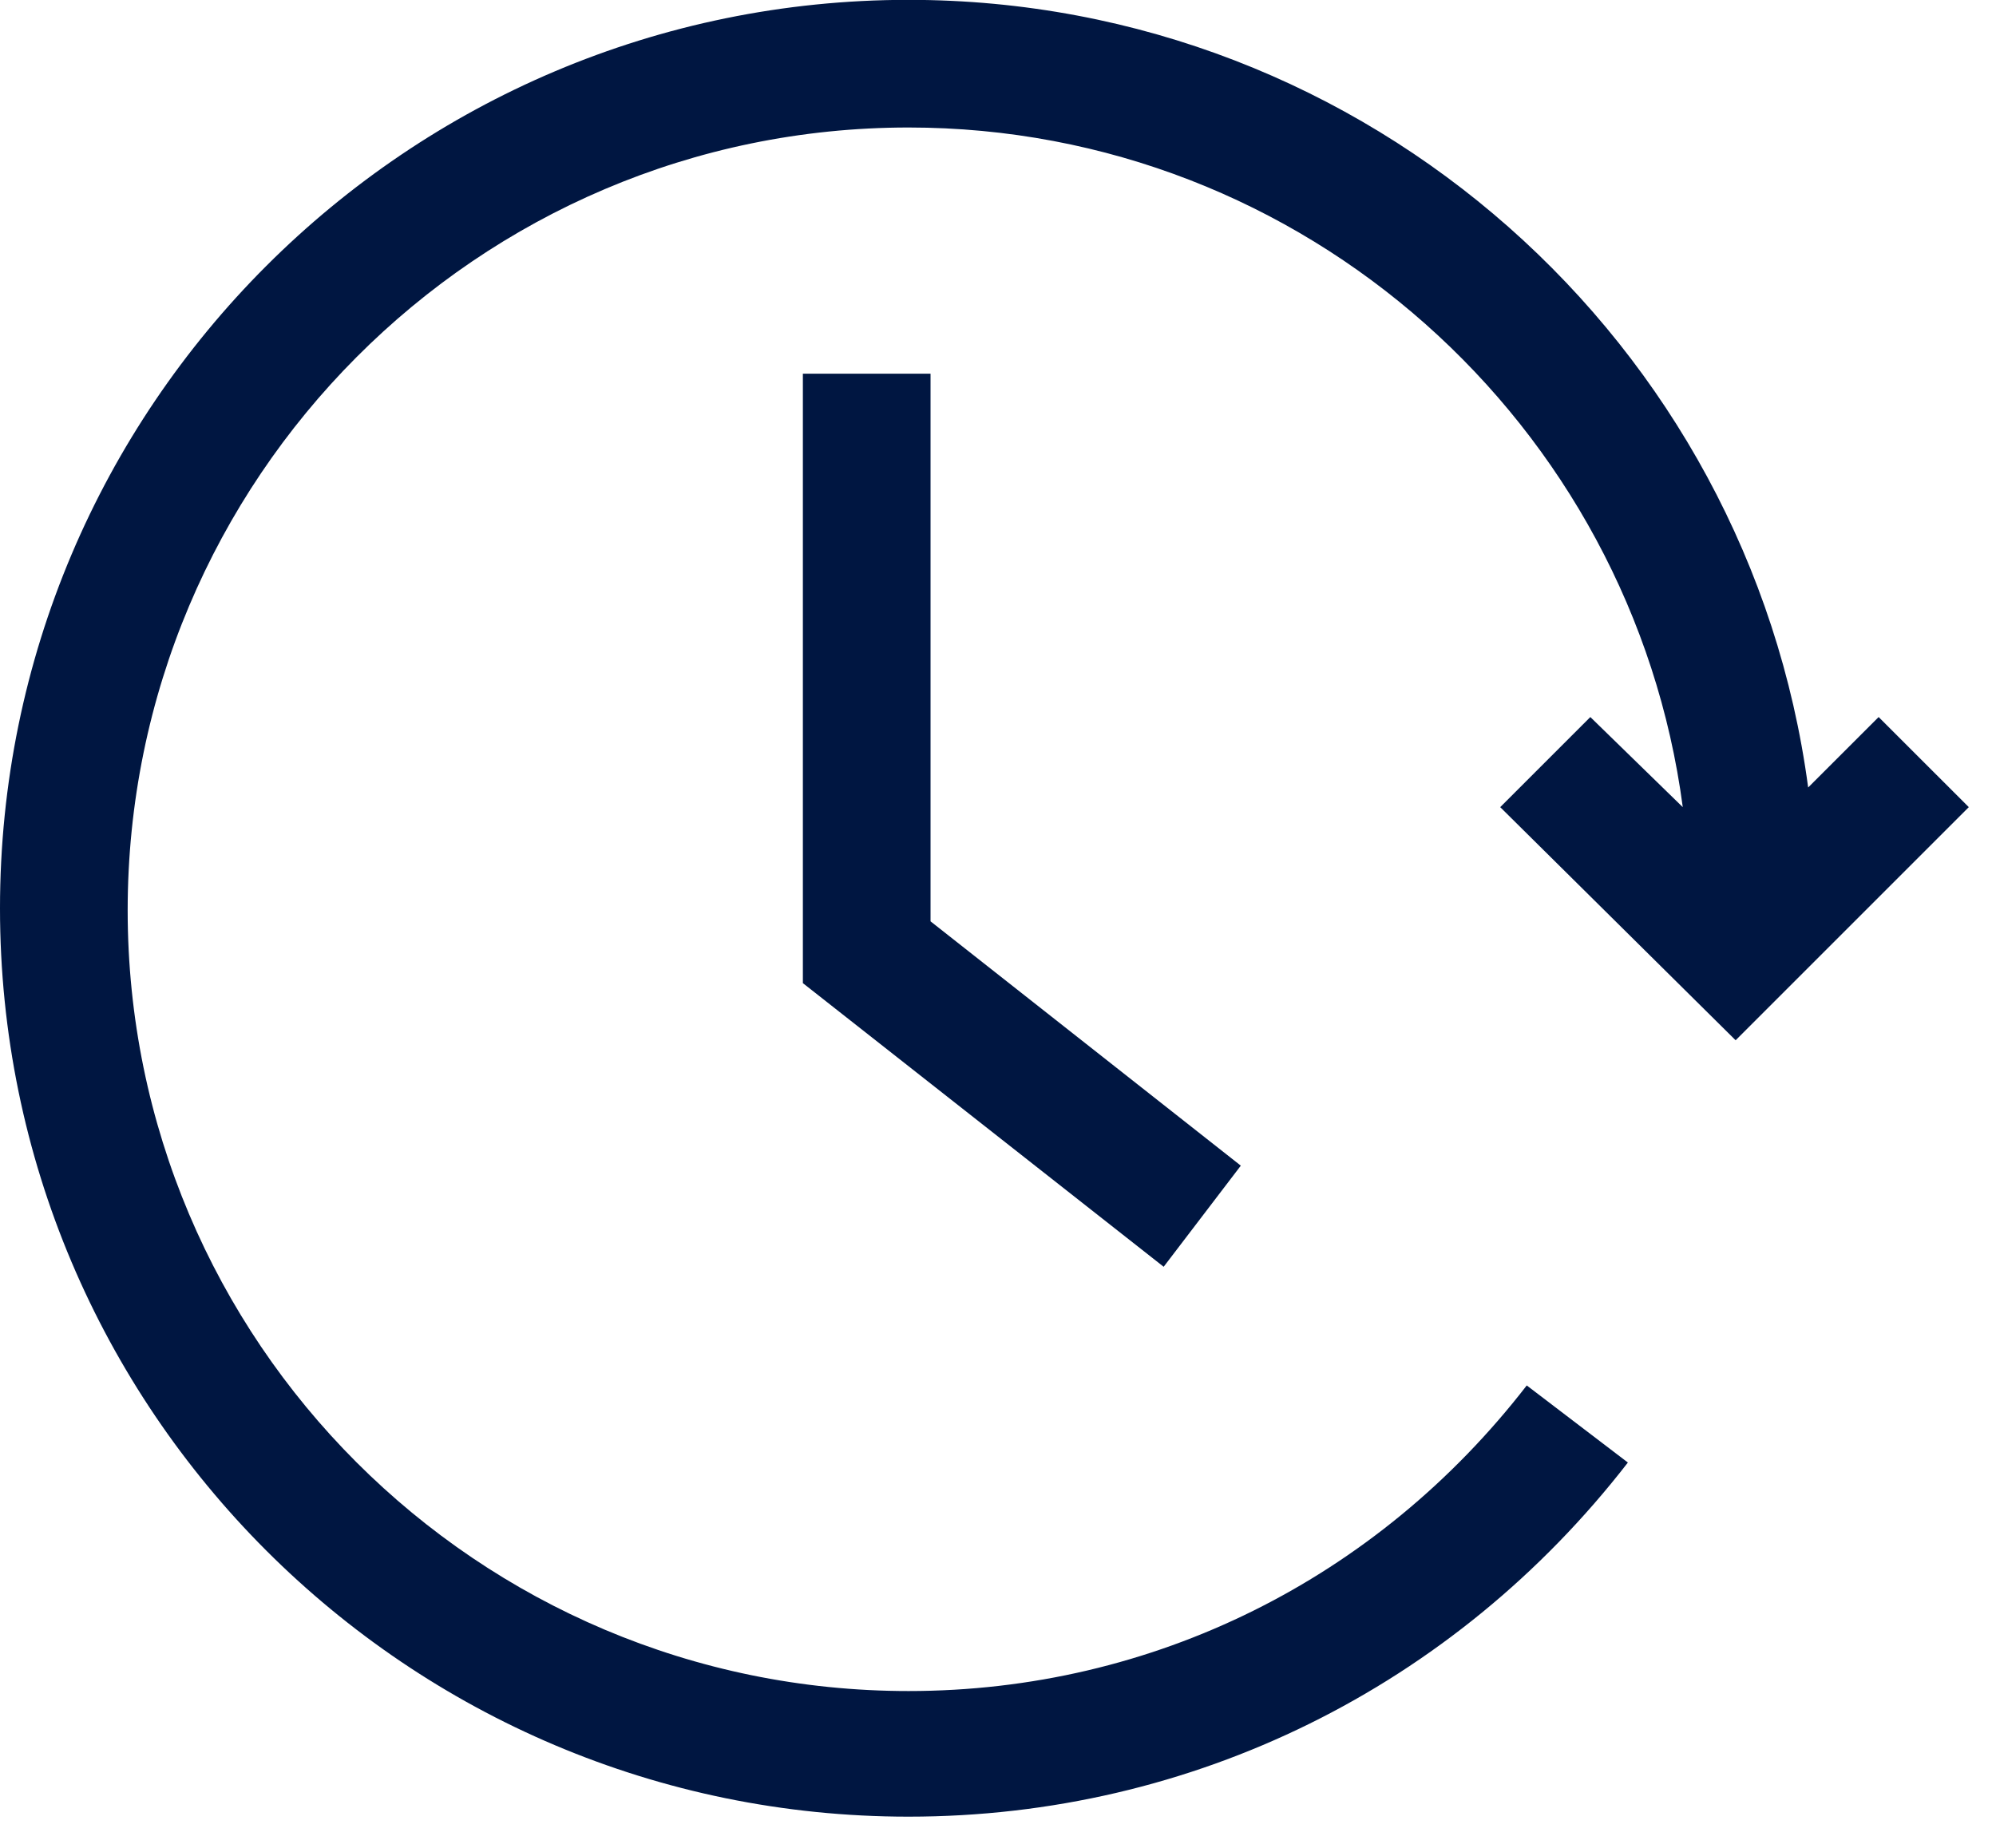
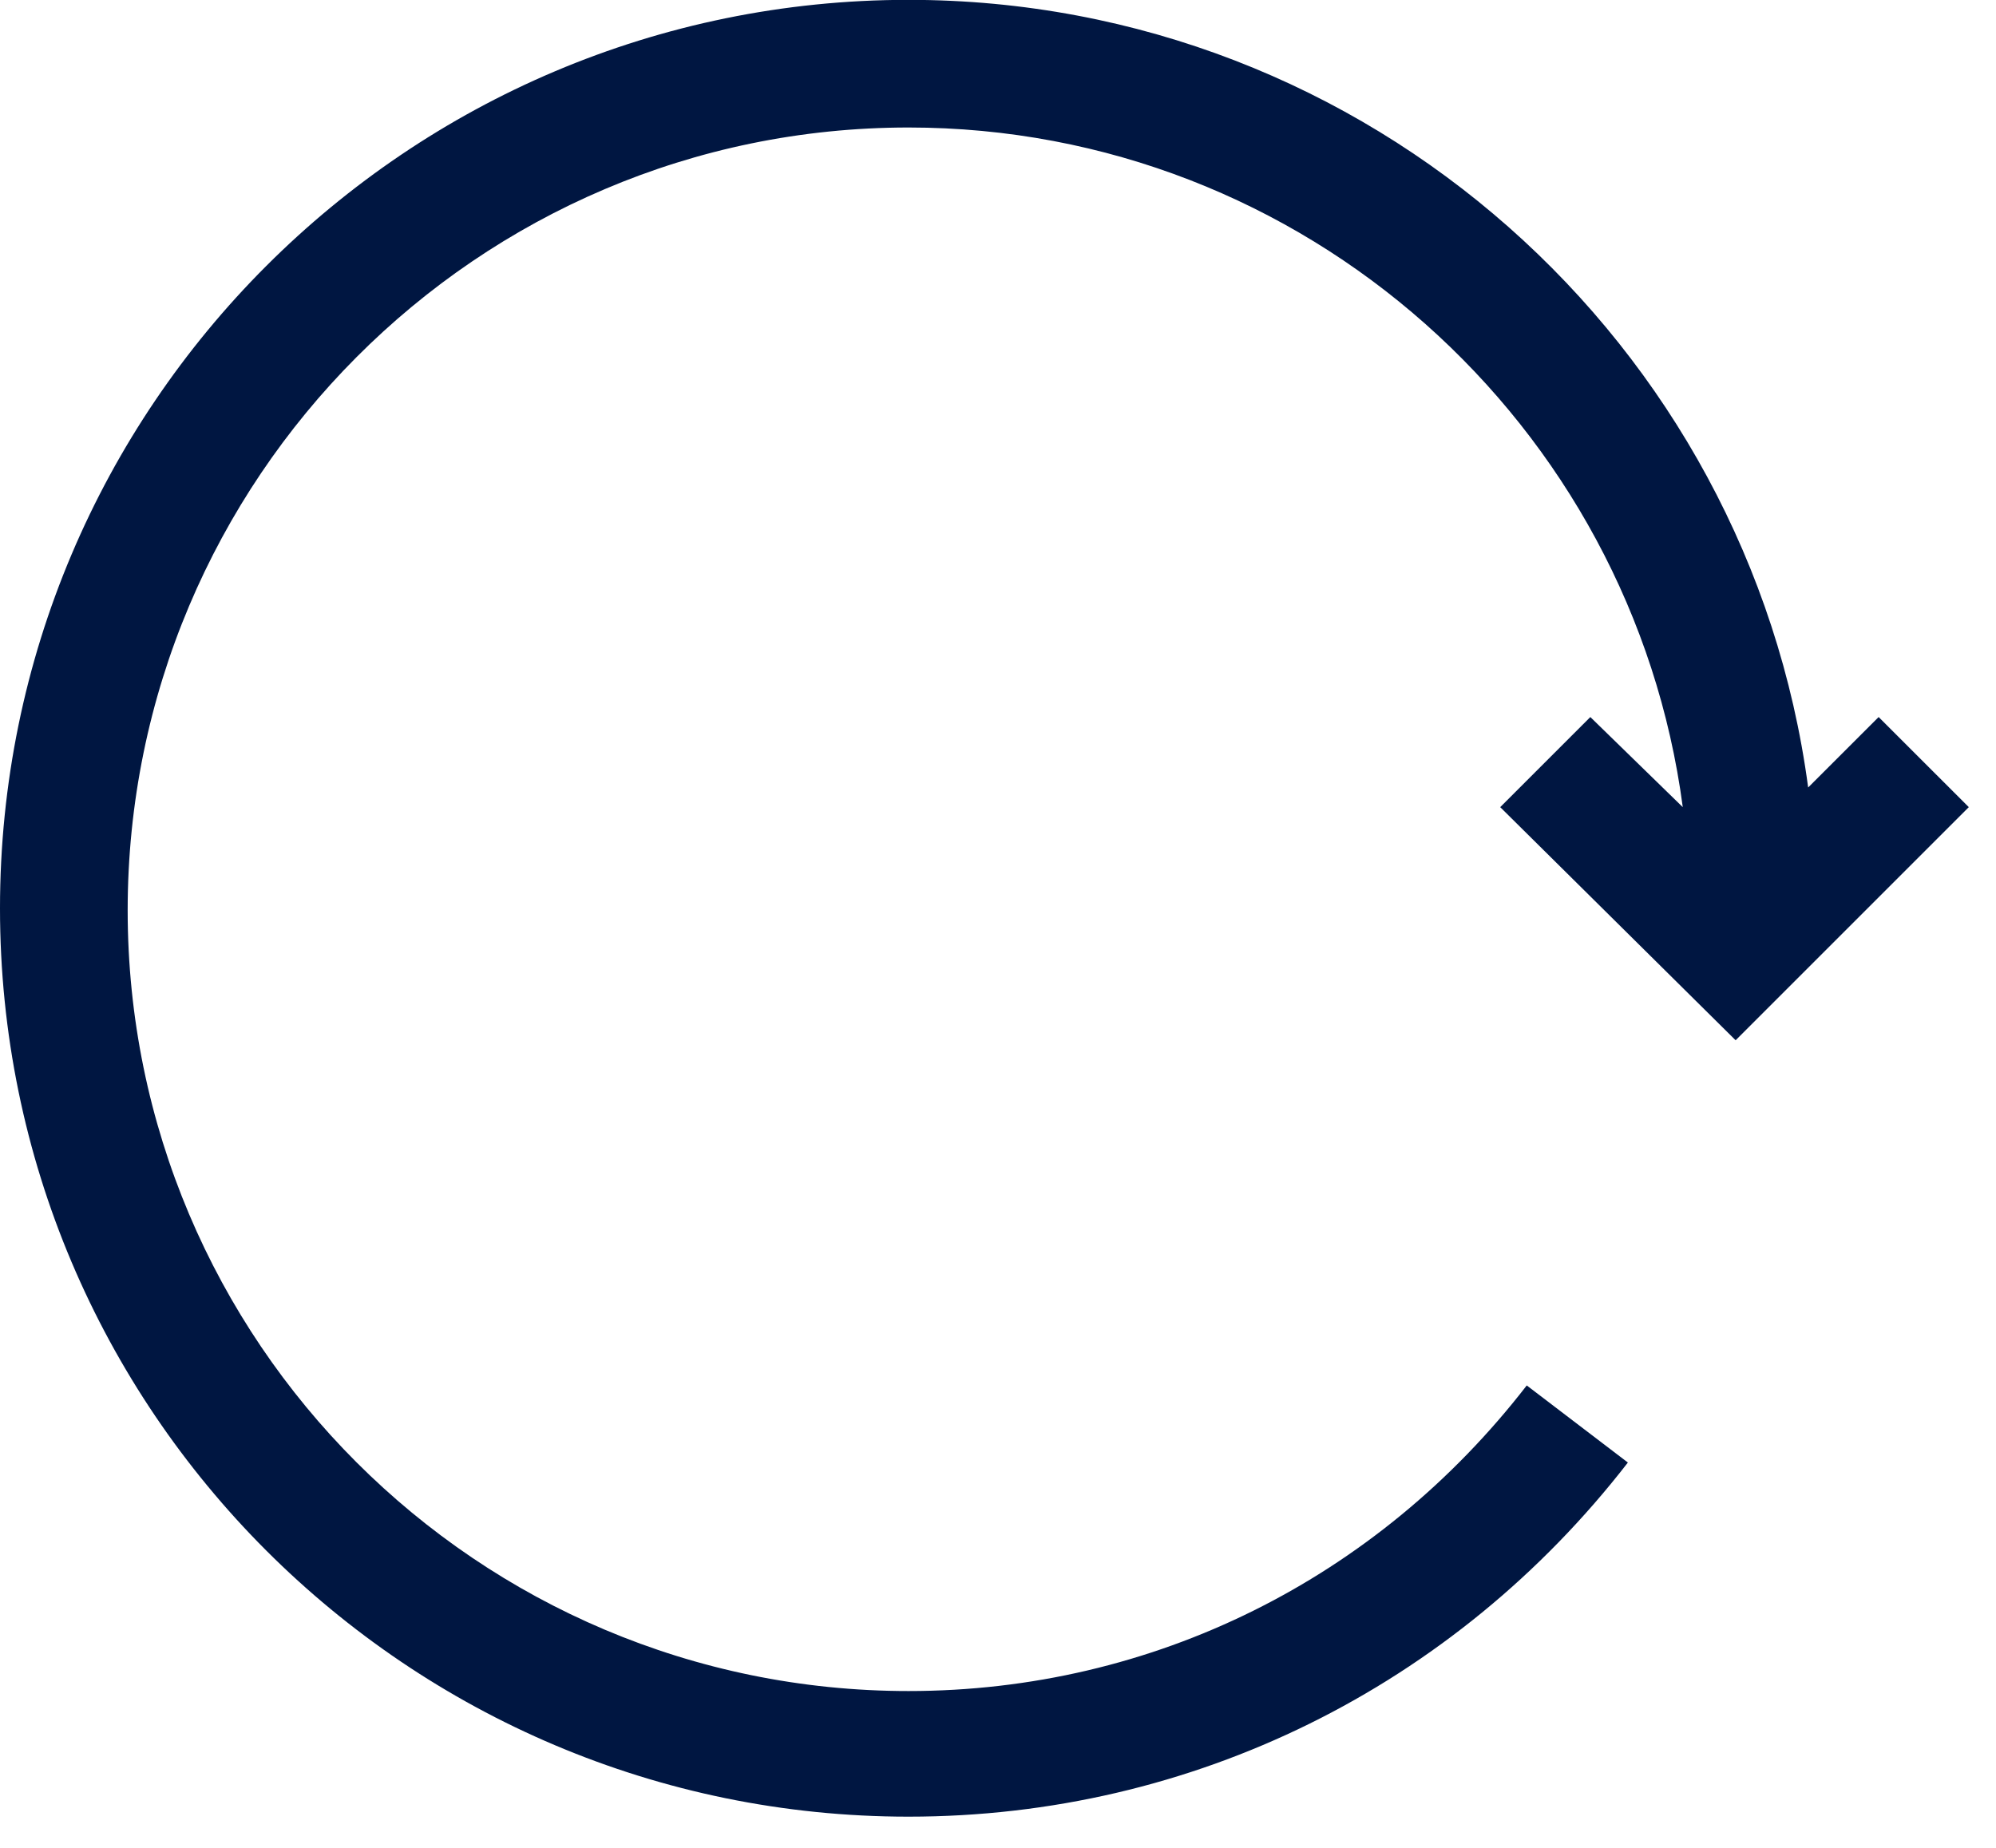
<svg xmlns="http://www.w3.org/2000/svg" width="54" height="50" viewBox="0 0 54 50" fill="none">
-   <path d="M21.721 10.111V26.602L31.482 34.277L33.569 31.541L25.175 24.93V10.111H21.721Z" fill="#001641" />
  <path d="M24.58 49.156C32.255 49.156 39.336 45.647 44.041 39.574L41.305 37.488C37.257 42.724 31.191 45.757 24.58 45.757C12.919 45.757 3.454 36.293 3.454 24.631C3.454 12.97 12.912 3.45 24.58 3.45C35.295 3.45 44.158 11.485 45.526 21.84L43.025 19.402L40.587 21.84L46.956 28.148L53.264 21.84L50.825 19.402L48.918 21.308C47.316 9.281 37.015 -0.004 24.58 -0.004C11.012 -0.004 0 11.008 0 24.576C0 38.144 11.012 49.156 24.58 49.156Z" fill="#001641" />
</svg>